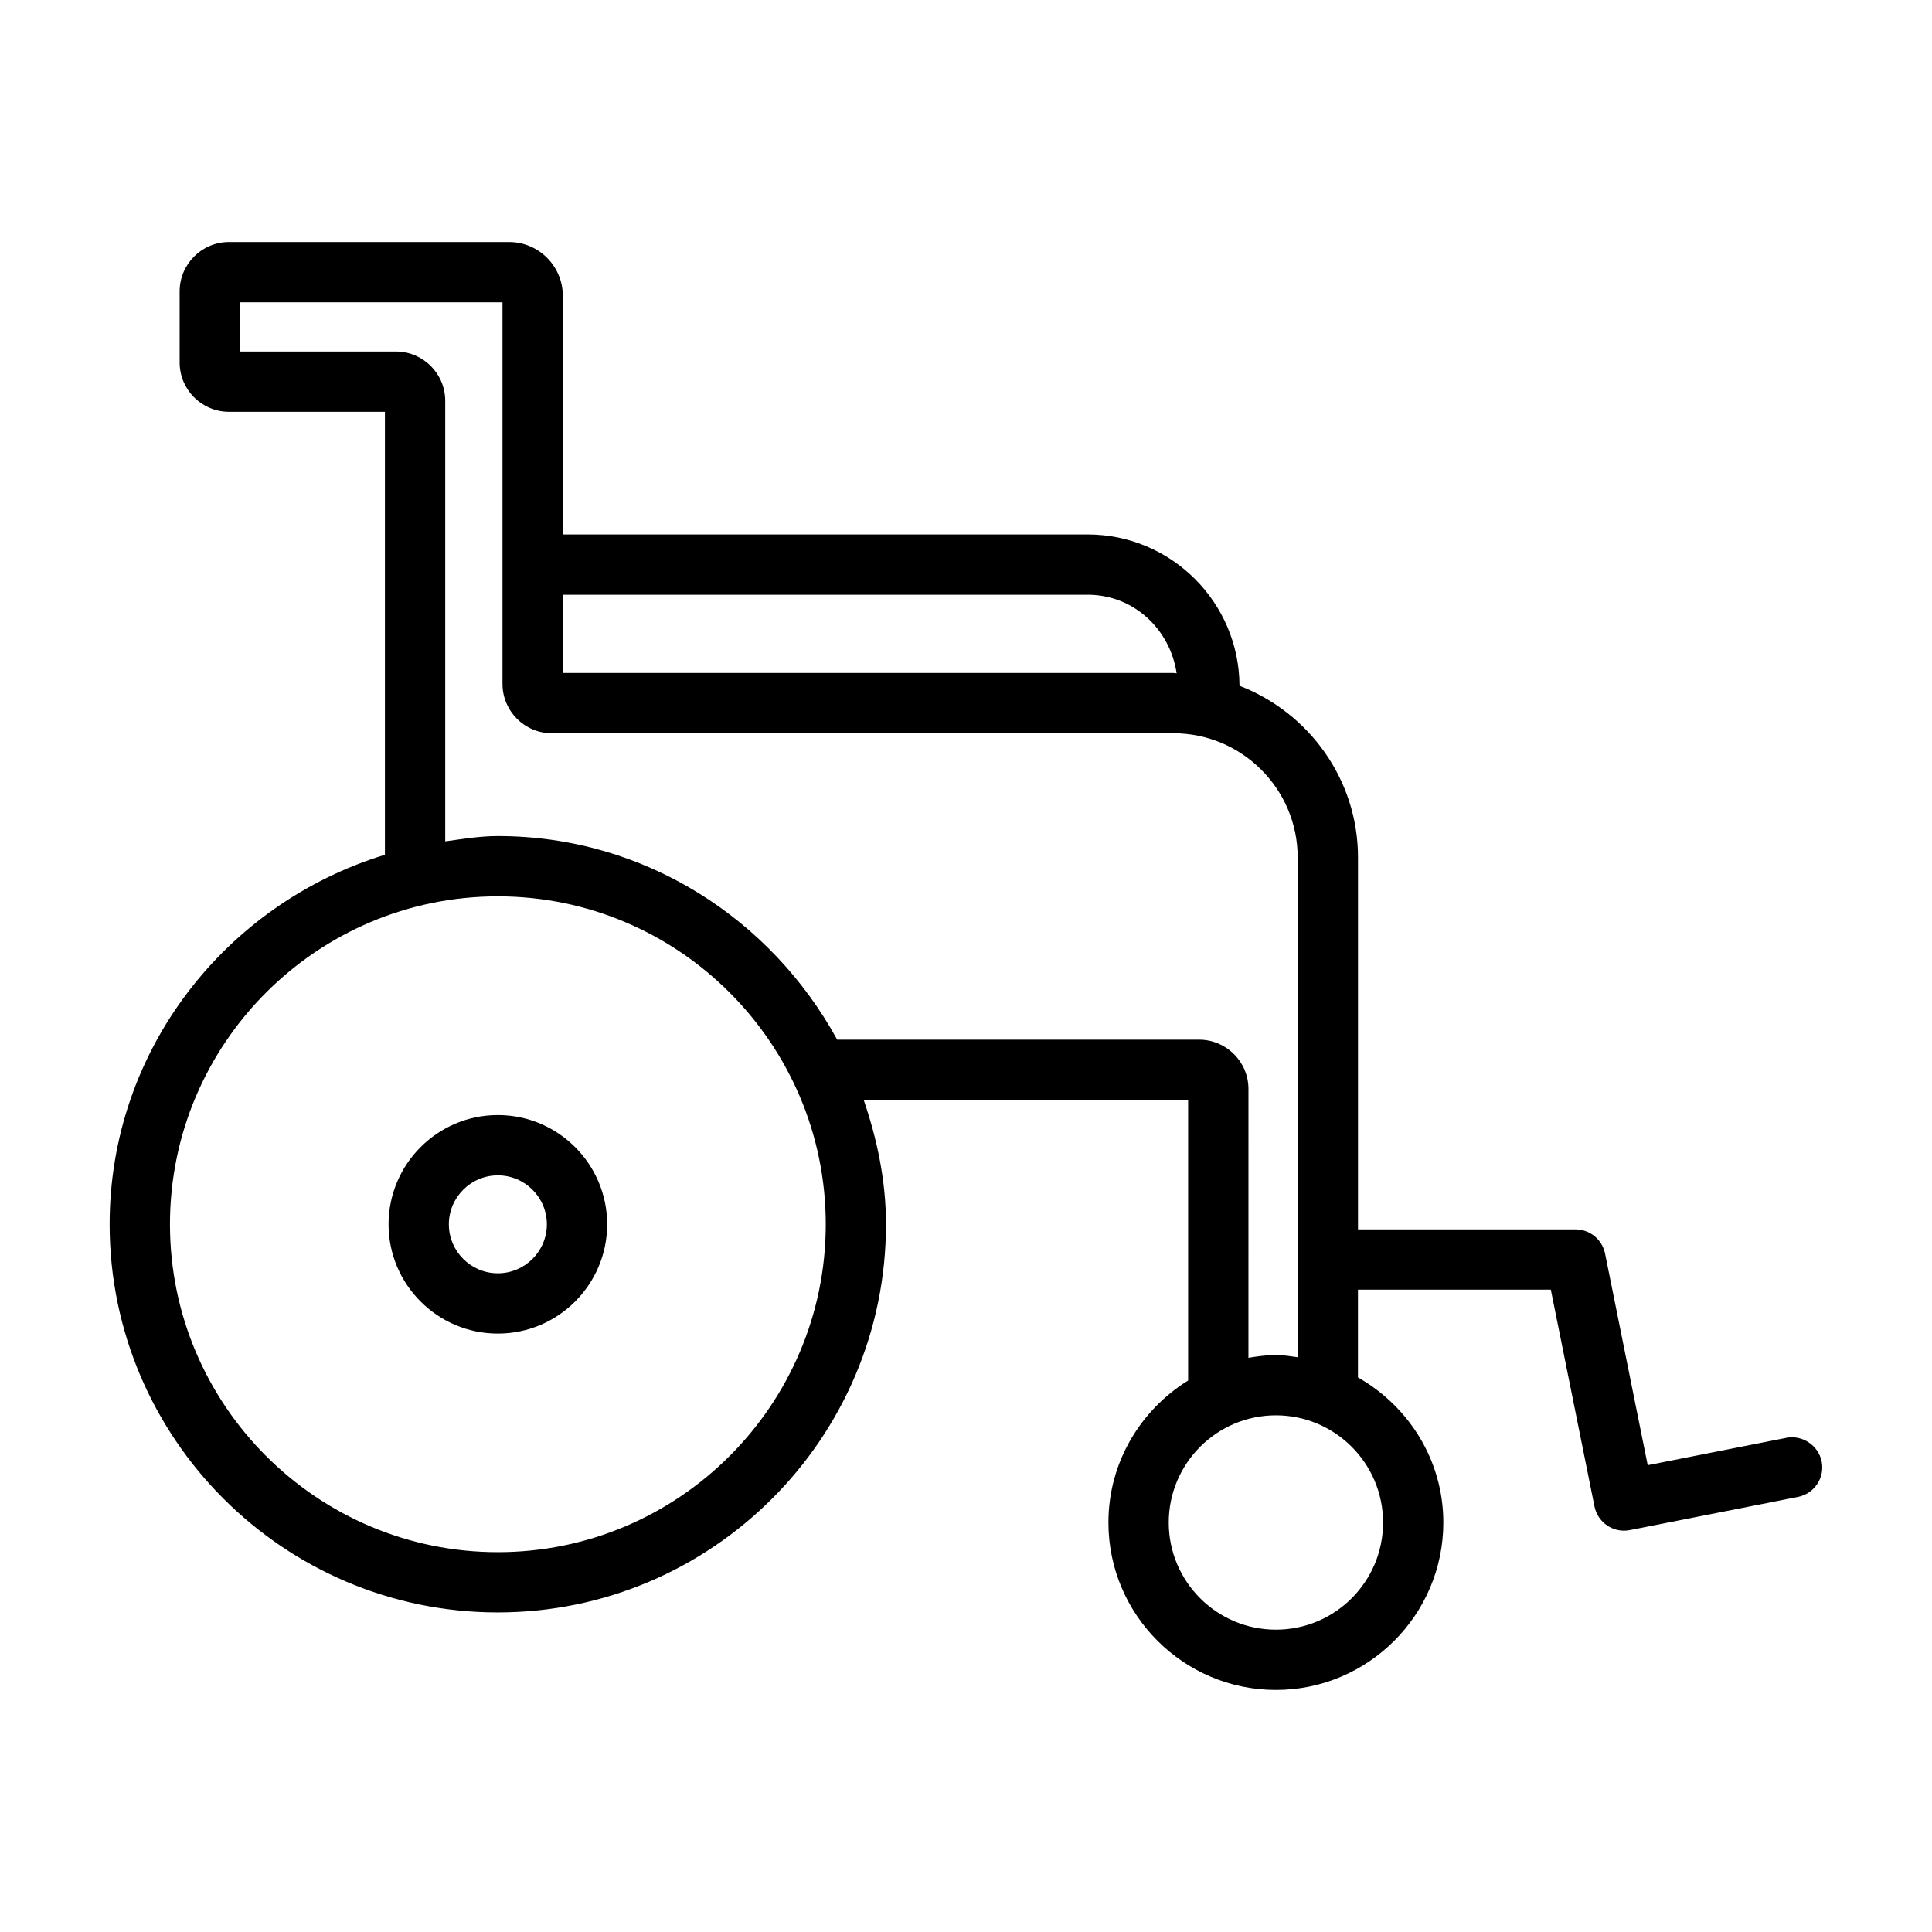
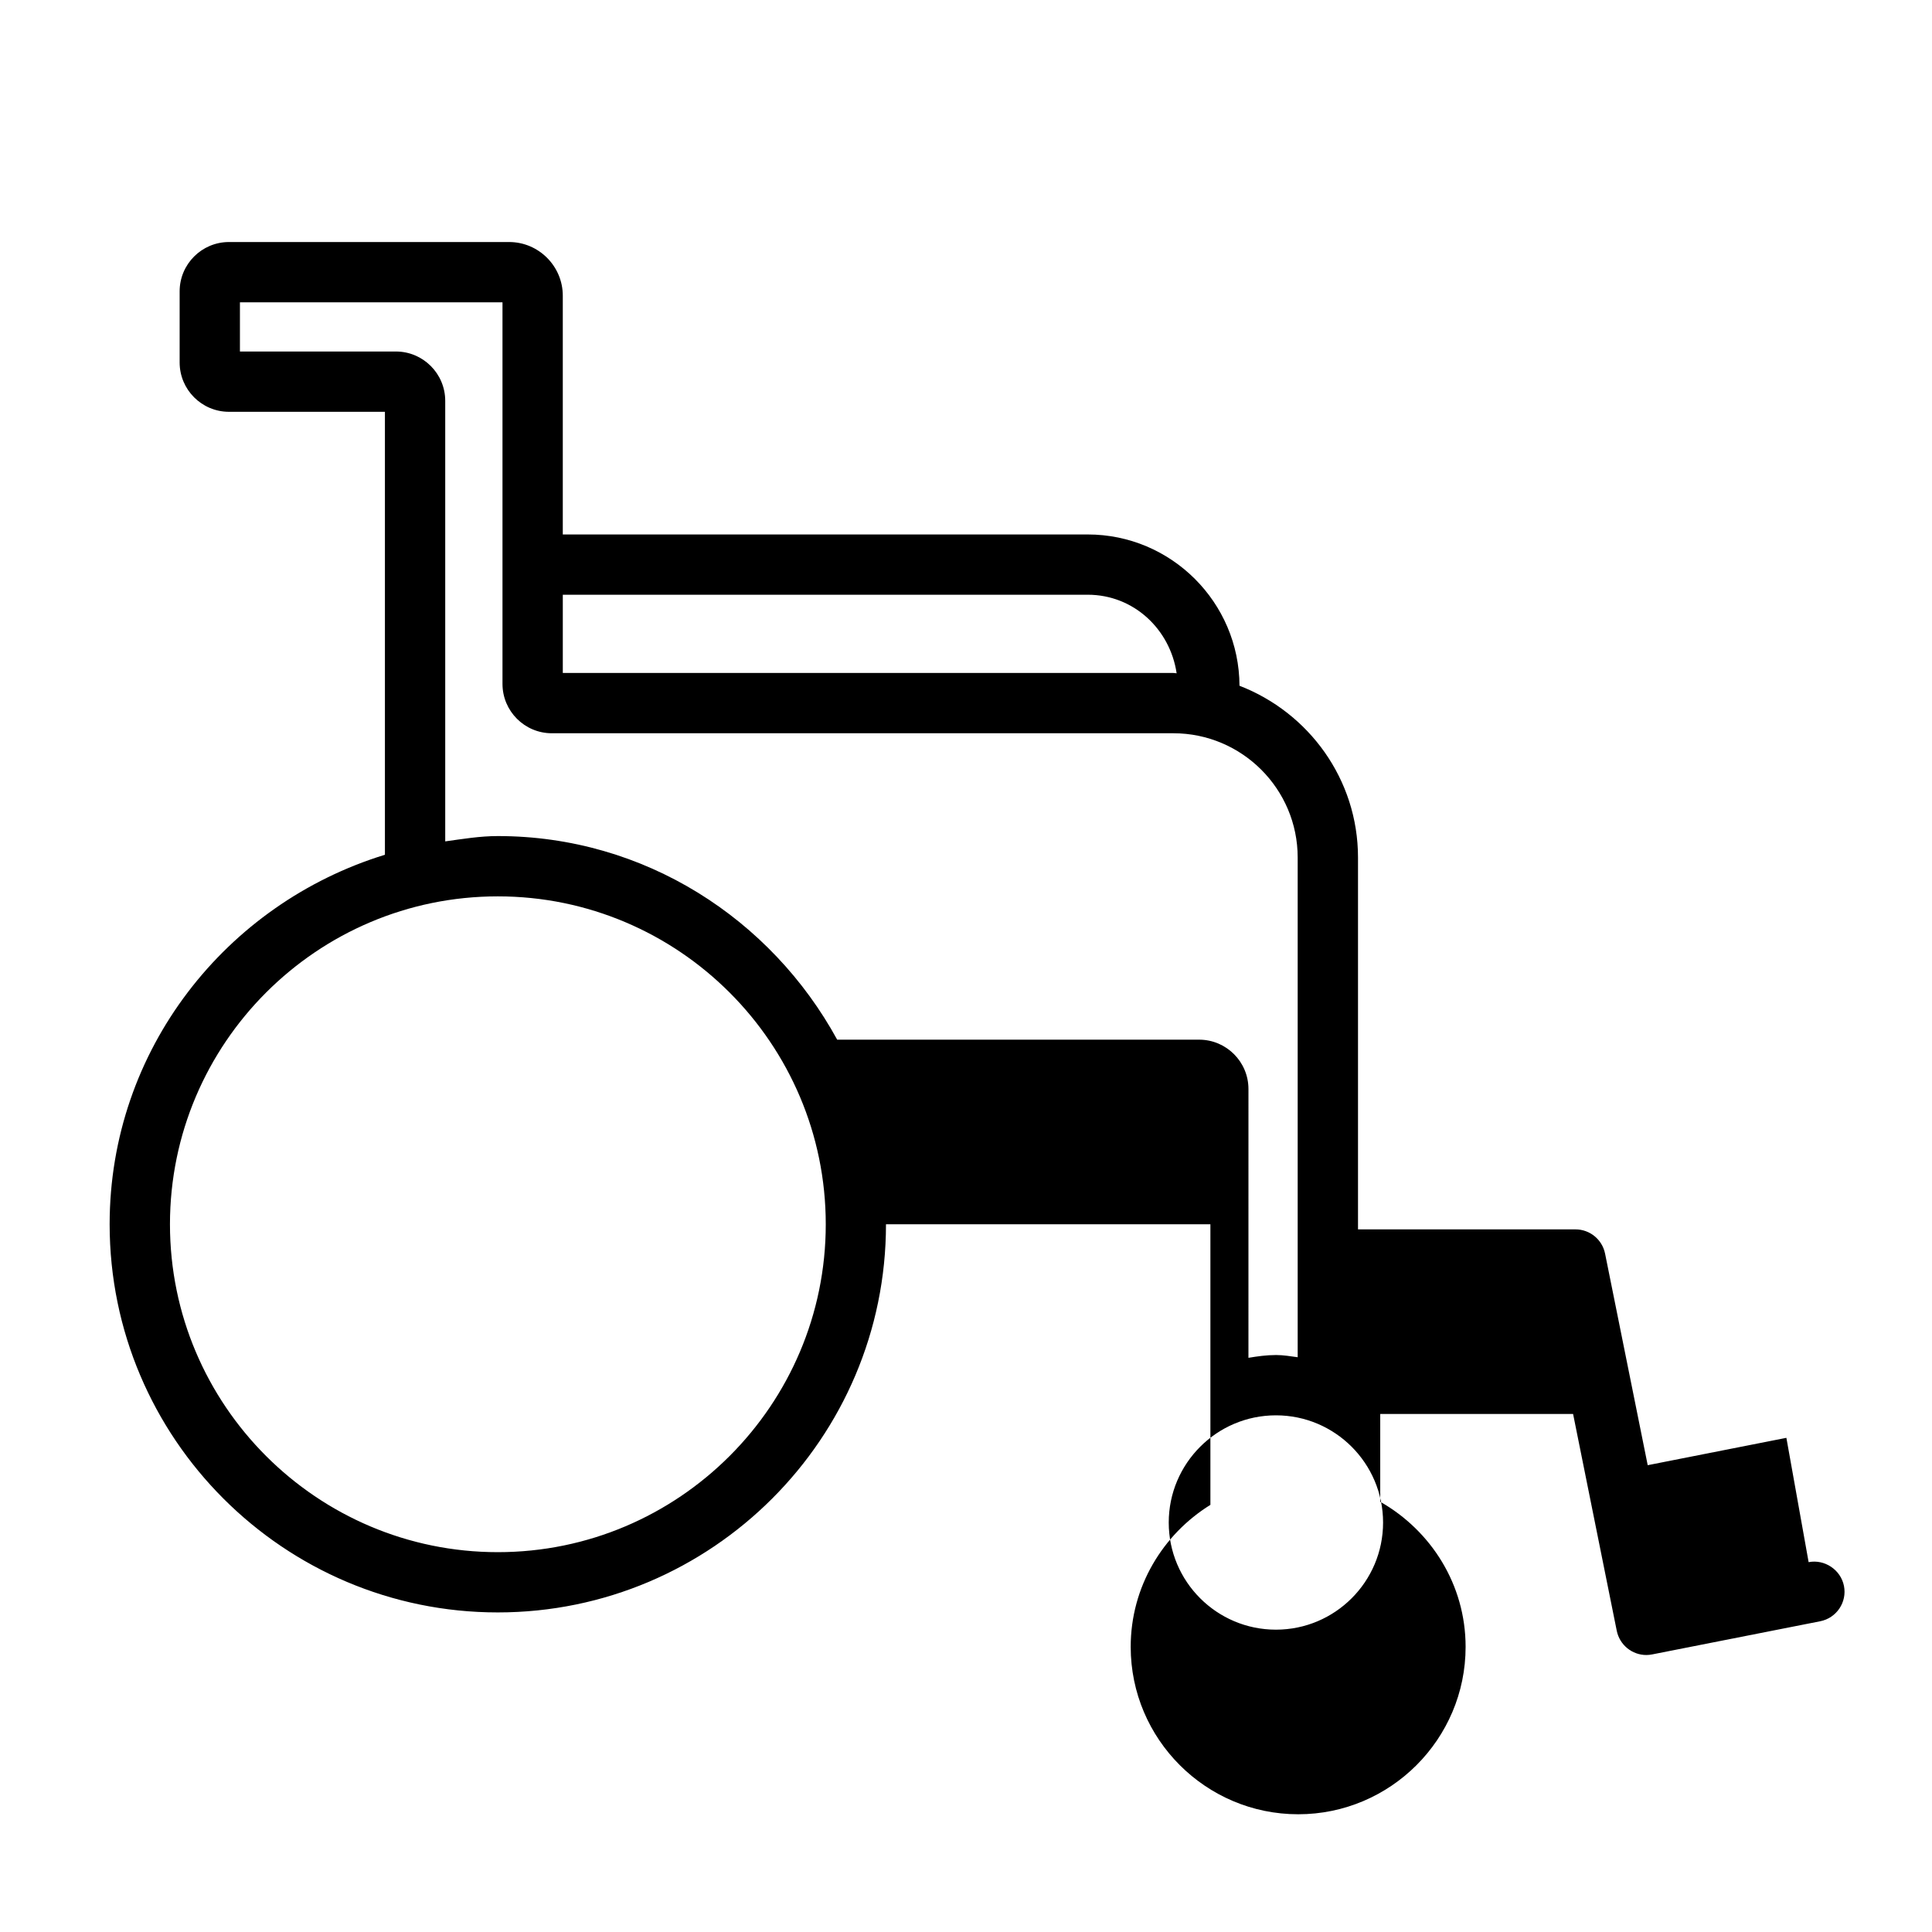
<svg xmlns="http://www.w3.org/2000/svg" fill="#000000" width="800px" height="800px" version="1.1" viewBox="144 144 512 512">
  <g>
-     <path d="m275.93 439.5c-15.957 0-28.957 12.996-28.957 28.957s12.996 28.957 28.957 28.957c15.977 0 28.977-12.996 28.977-28.957-0.004-15.961-13-28.957-28.977-28.957zm0 41.934c-7.152 0-12.977-5.828-12.977-12.977 0-7.152 5.828-12.977 12.977-12.977 7.172 0 12.996 5.828 12.996 12.977s-5.828 12.977-12.996 12.977z" />
-     <path d="m617.41 525.04-36.75 7.25-11.301-56.082c-0.758-3.723-4.035-6.41-7.832-6.41h-57.641v-98.539c0-20.777-13.09-38.453-31.406-45.527-0.082-22.109-18.098-40.094-40.223-40.094h-139.11v-63.27c0-7.832-6.391-14.227-14.227-14.227h-74.238c-7.211 0-13.074 5.867-13.074 13.074v18.844c0 7.211 5.867 13.074 13.074 13.074h41.328v117.39c-42.078 12.91-72.953 51.676-72.953 97.926 0 56.723 46.141 102.86 102.86 102.86s102.88-46.141 102.88-102.86c0-11.59-2.356-22.547-5.902-32.949h85.973v74.355c-12.625 7.836-21.121 21.711-21.121 37.629 0 24.453 19.914 44.367 44.387 44.367 24.453 0 44.367-19.914 44.367-44.367 0-16.531-9.191-30.809-22.625-38.449v-23.262h51.109l11.574 57.465c0.781 3.781 4.094 6.41 7.832 6.41 0.508 0 1.031-0.059 1.539-0.156l44.543-8.789c4.324-0.855 7.152-5.047 6.293-9.371-0.867-4.324-5.172-7.113-9.363-6.293zm-185.15-223.43c12.168 0 21.824 9.133 23.562 20.82-0.293-0.004-0.566-0.086-0.863-0.086h-161.81v-20.734zm-156.33 253.73c-47.914 0-86.887-38.973-86.887-86.887s38.973-86.906 86.887-86.906c47.914 0 86.906 38.992 86.906 86.906s-38.992 86.887-86.906 86.887zm206.21 20.539c-15.668 0-28.41-12.723-28.41-28.391s12.742-28.41 28.41-28.41 28.391 12.742 28.391 28.41c0 15.664-12.723 28.391-28.391 28.391zm0-72.781c-2.496 0-4.902 0.34-7.289 0.738l0.004-71.238c0-7.211-5.867-13.074-13.074-13.074h-95.918c-17.477-31.965-51.016-53.957-89.938-53.957-4.769 0-9.332 0.777-13.934 1.41v-116.75c0-7.211-5.867-13.074-13.074-13.074h-41.332v-13.035h69.582v101.13c0 7.211 5.867 13.074 13.074 13.074h164.71c18.18 0 32.949 14.77 32.949 32.93v132.43c-1.902-0.254-3.789-0.586-5.766-0.586z" />
+     <path d="m617.41 525.04-36.75 7.25-11.301-56.082c-0.758-3.723-4.035-6.41-7.832-6.41h-57.641v-98.539c0-20.777-13.09-38.453-31.406-45.527-0.082-22.109-18.098-40.094-40.223-40.094h-139.11v-63.27c0-7.832-6.391-14.227-14.227-14.227h-74.238c-7.211 0-13.074 5.867-13.074 13.074v18.844c0 7.211 5.867 13.074 13.074 13.074h41.328v117.39c-42.078 12.91-72.953 51.676-72.953 97.926 0 56.723 46.141 102.86 102.86 102.86s102.88-46.141 102.88-102.86h85.973v74.355c-12.625 7.836-21.121 21.711-21.121 37.629 0 24.453 19.914 44.367 44.387 44.367 24.453 0 44.367-19.914 44.367-44.367 0-16.531-9.191-30.809-22.625-38.449v-23.262h51.109l11.574 57.465c0.781 3.781 4.094 6.41 7.832 6.41 0.508 0 1.031-0.059 1.539-0.156l44.543-8.789c4.324-0.855 7.152-5.047 6.293-9.371-0.867-4.324-5.172-7.113-9.363-6.293zm-185.15-223.43c12.168 0 21.824 9.133 23.562 20.82-0.293-0.004-0.566-0.086-0.863-0.086h-161.81v-20.734zm-156.33 253.73c-47.914 0-86.887-38.973-86.887-86.887s38.973-86.906 86.887-86.906c47.914 0 86.906 38.992 86.906 86.906s-38.992 86.887-86.906 86.887zm206.21 20.539c-15.668 0-28.41-12.723-28.41-28.391s12.742-28.41 28.41-28.41 28.391 12.742 28.391 28.41c0 15.664-12.723 28.391-28.391 28.391zm0-72.781c-2.496 0-4.902 0.34-7.289 0.738l0.004-71.238c0-7.211-5.867-13.074-13.074-13.074h-95.918c-17.477-31.965-51.016-53.957-89.938-53.957-4.769 0-9.332 0.777-13.934 1.41v-116.75c0-7.211-5.867-13.074-13.074-13.074h-41.332v-13.035h69.582v101.13c0 7.211 5.867 13.074 13.074 13.074h164.71c18.18 0 32.949 14.77 32.949 32.93v132.43c-1.902-0.254-3.789-0.586-5.766-0.586z" />
  </g>
</svg>